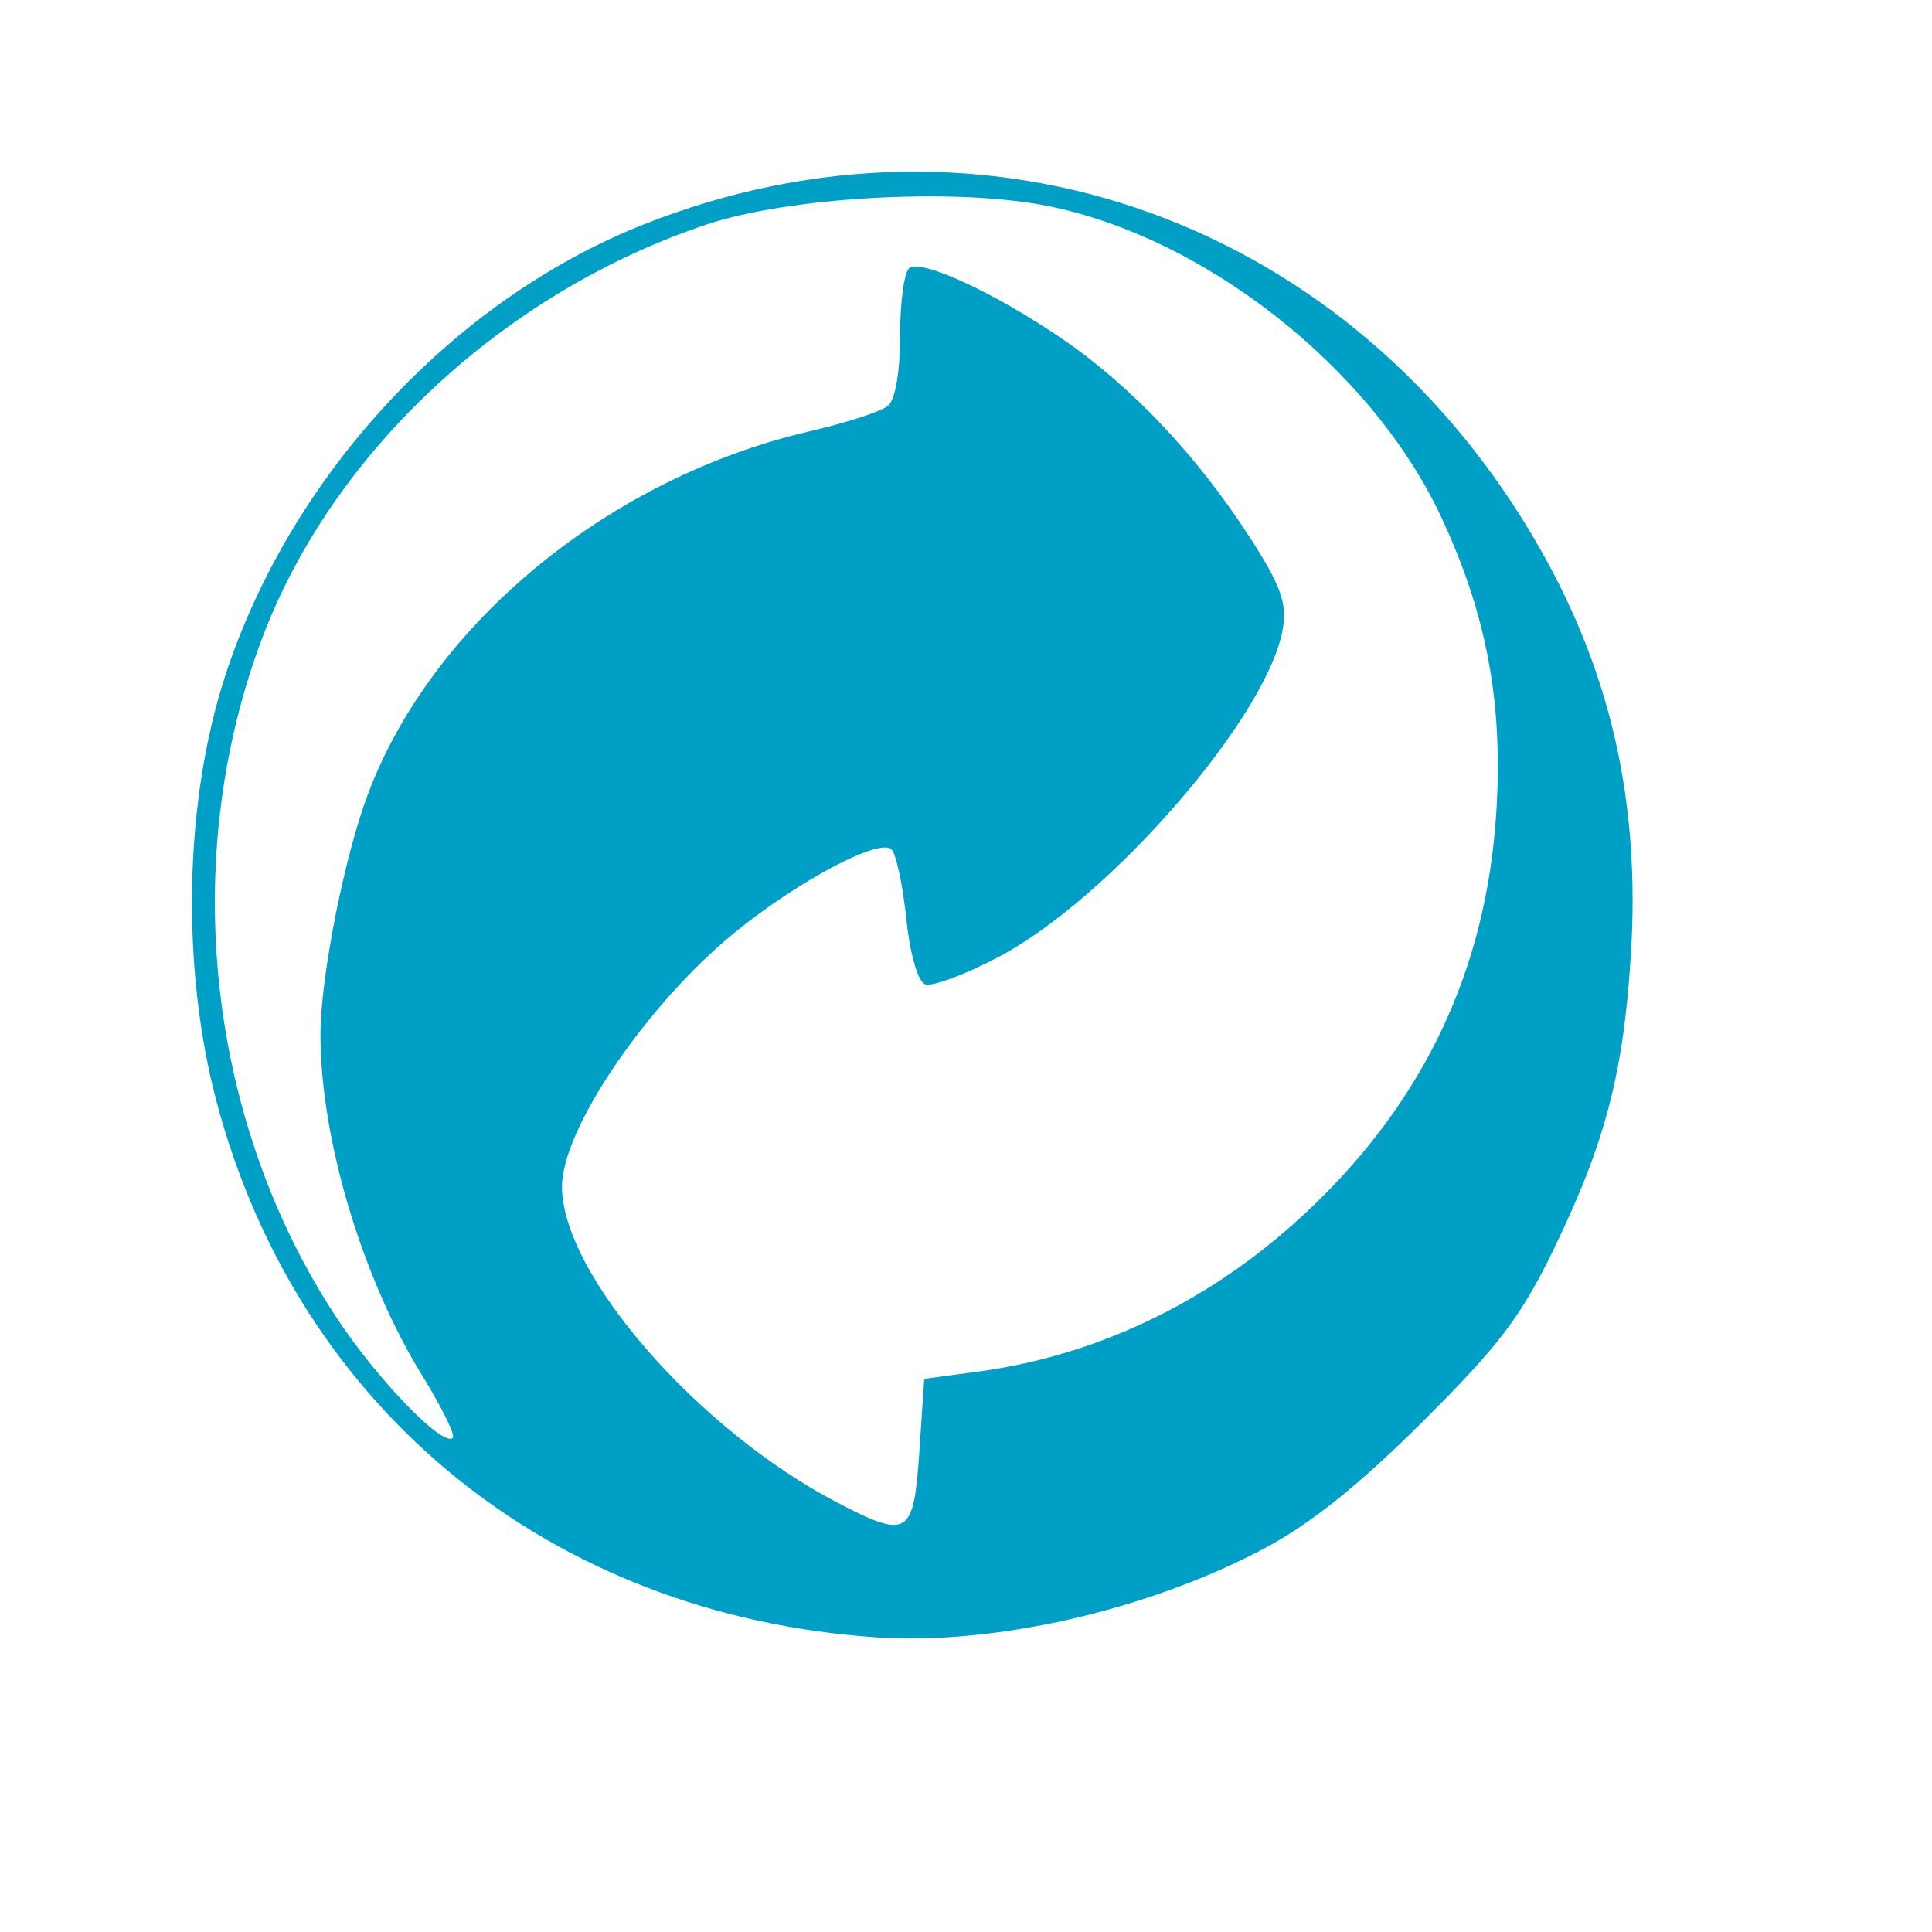
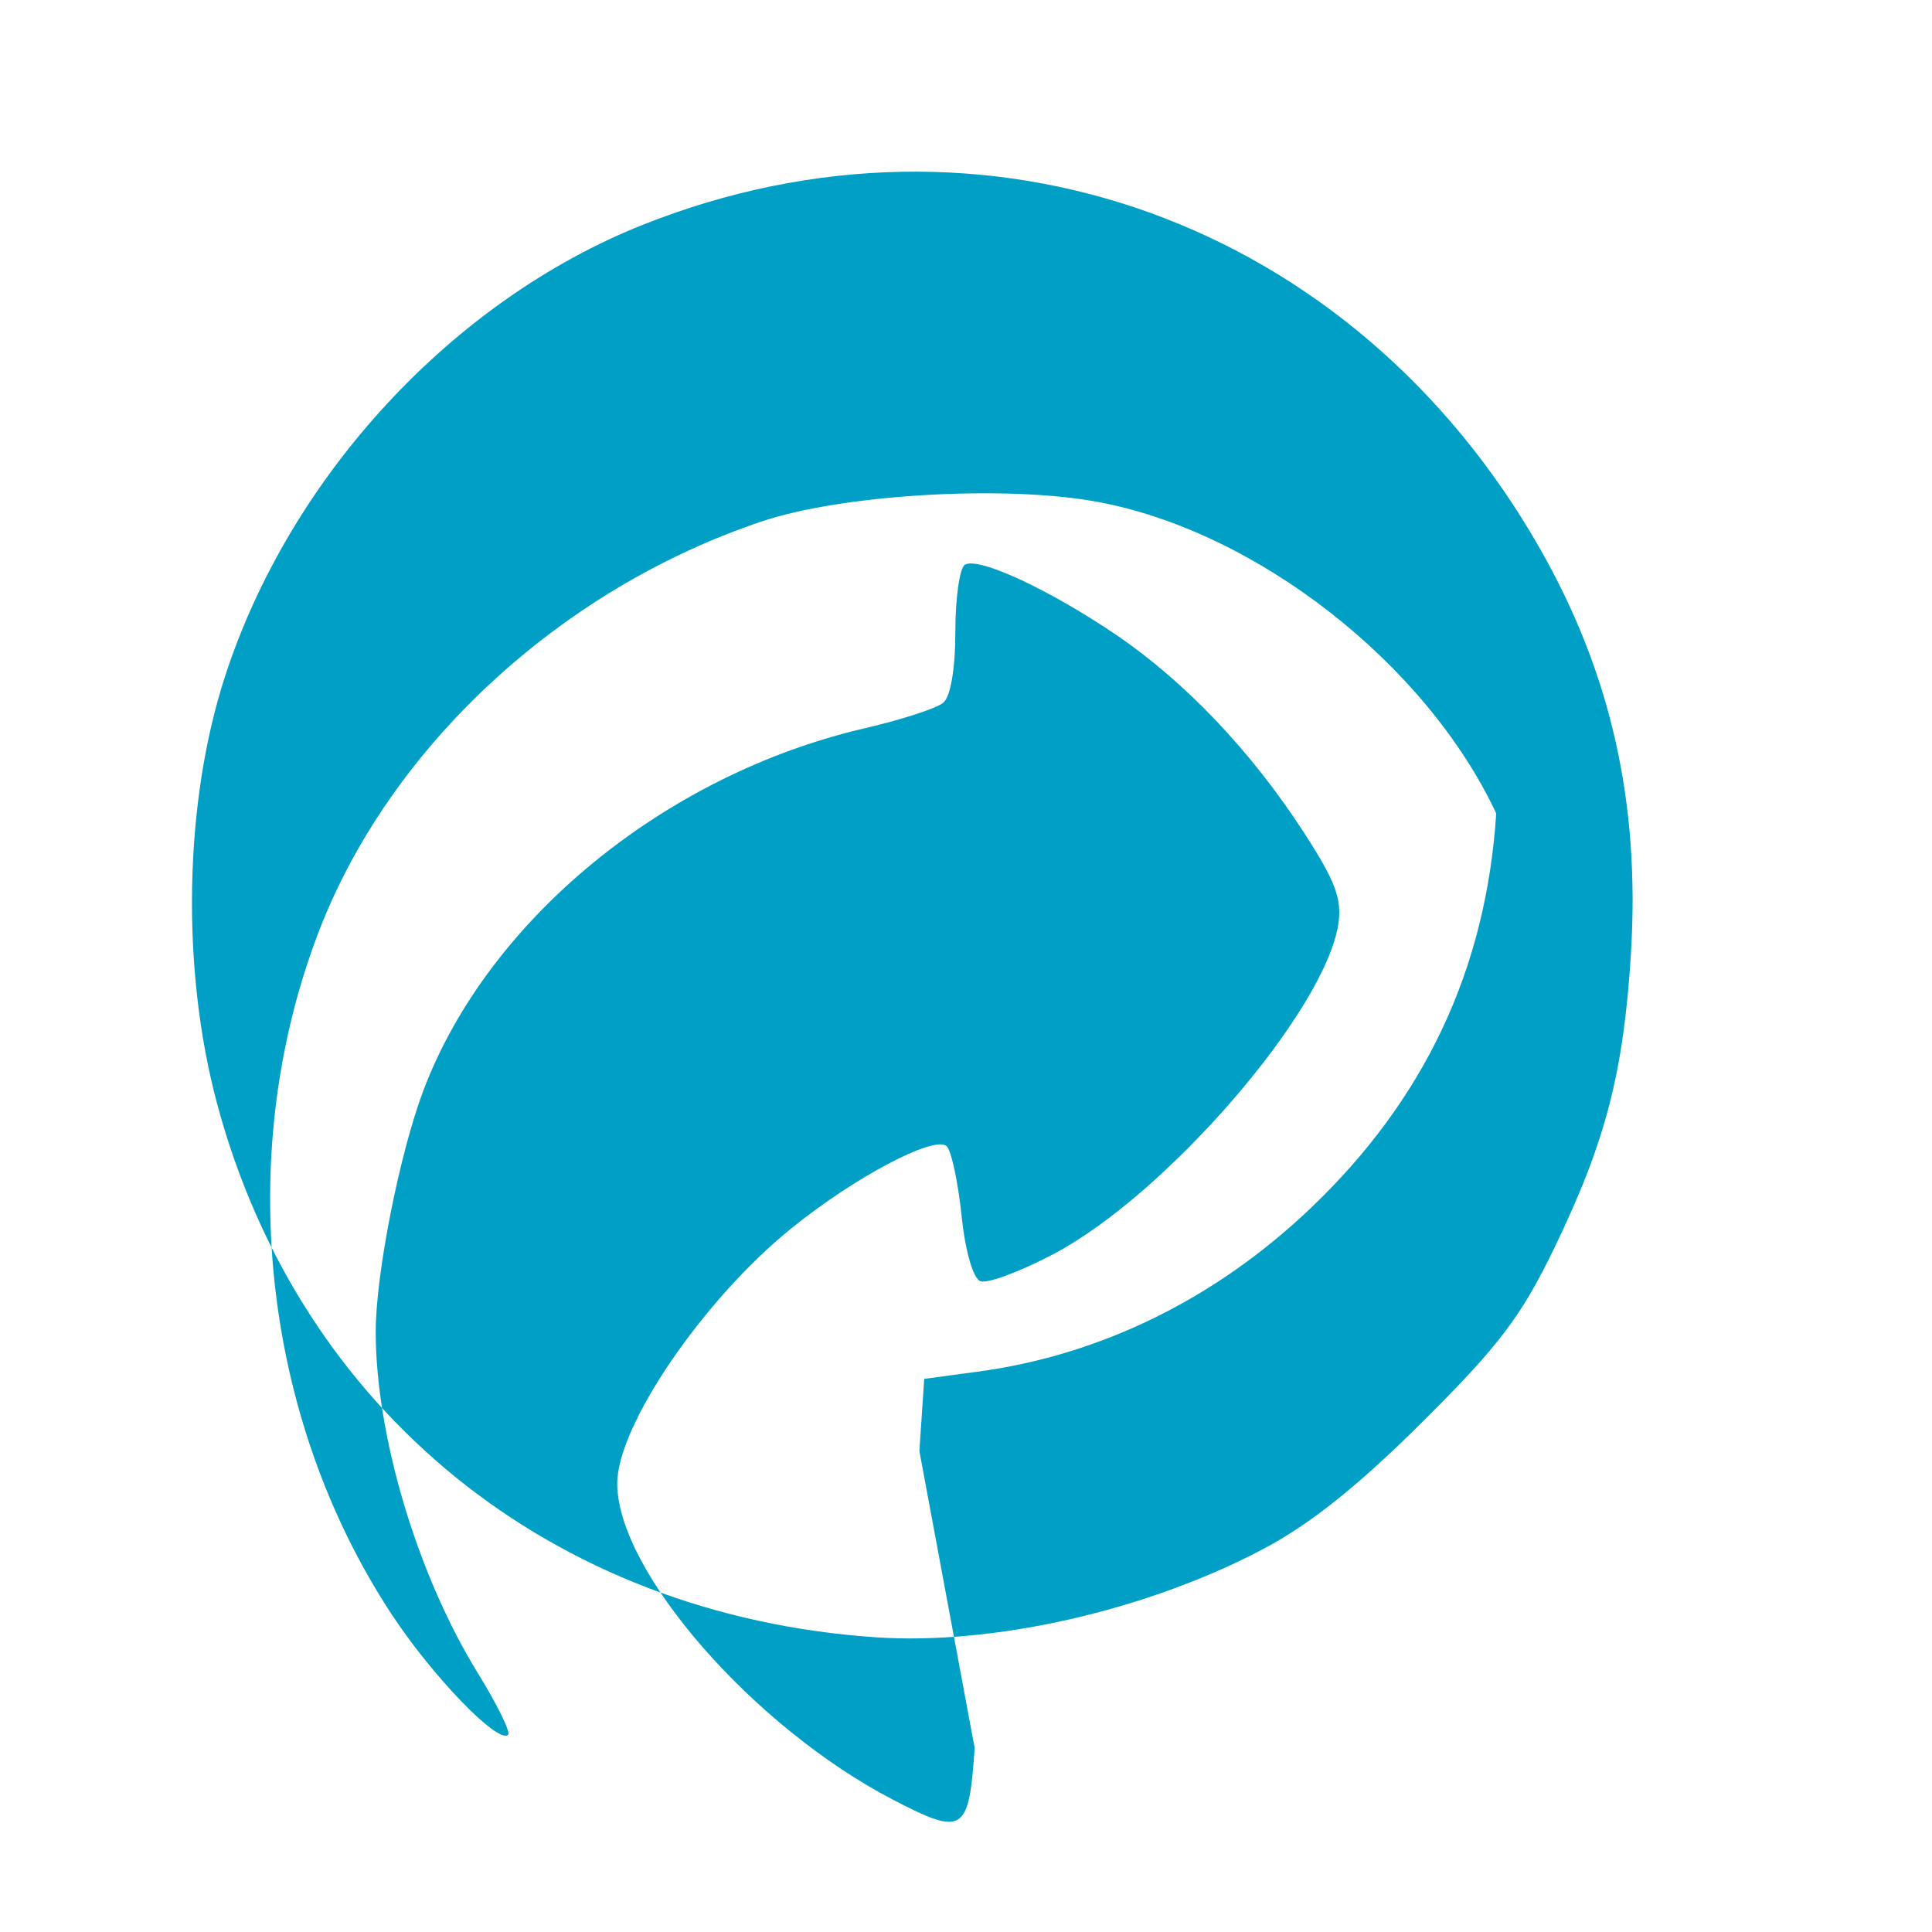
<svg xmlns="http://www.w3.org/2000/svg" width="200" height="200">
  <g>
    <title>Layer 1</title>
-     <path d="m90.675,169.493c-33.548,-2.274 -59.695,-23.462 -68.21,-55.274c-3.733,-13.945 -3.413,-31.124 0.821,-44.174c6.737,-20.762 23.57,-38.953 43.295,-46.789c35.497,-14.101 73.548,-0.345 92.854,33.568c7.339,12.892 10.355,26.317 9.4,41.853c-0.76,12.368 -2.629,19.553 -7.946,30.542c-3.422,7.073 -5.715,10.094 -13.664,18c-6.689,6.653 -11.649,10.604 -16.551,13.184c-12.028,6.329 -27.813,9.917 -40,9.091zm4.5,-19.274l0.5,-7.481l5.5,-0.737c12.753,-1.709 24.629,-7.53 34.462,-16.892c11.858,-11.291 18.207,-24.78 19.252,-40.905c0.738,-11.397 -0.975,-20.604 -5.72,-30.735c-7.274,-15.53 -24.875,-29.261 -41.364,-32.268c-9.566,-1.745 -26.28,-0.765 -34.63,2.029c-20.958,7.013 -38.672,23.462 -45.981,42.697c-8.714,22.934 -5.772,50.09 7.633,70.456c4.247,6.452 11.041,13.477 12.054,12.464c0.273,-0.273 -1.134,-3.138 -3.127,-6.368c-6.261,-10.143 -10.579,-24.58 -10.579,-35.367c0,-5.978 2.485,-18.516 4.962,-25.035c6.704,-17.644 24.988,-32.628 45.665,-37.423c3.771,-0.874 7.422,-2.06 8.115,-2.635c0.769,-0.638 1.259,-3.505 1.259,-7.363c0,-3.475 0.445,-6.593 0.988,-6.929c1.381,-0.854 8.766,2.571 15.681,7.273c7.128,4.847 13.952,12.028 19.389,20.406c3.307,5.096 3.997,6.944 3.578,9.585c-1.425,8.989 -17.783,27.922 -29.44,34.075c-3.467,1.83 -6.886,3.103 -7.598,2.83c-0.762,-0.293 -1.566,-3.088 -1.953,-6.793c-0.362,-3.463 -1.051,-6.688 -1.53,-7.168c-1.222,-1.222 -9.659,3.247 -16.223,8.595c-9.077,7.394 -17.892,20.35 -17.892,26.297c0,9.067 14.039,25.185 28.5,32.72c7.333,3.821 7.913,3.457 8.5,-5.327z" id="path1298" fill="#00a0c6" />
+     <path d="m90.675,169.493c-33.548,-2.274 -59.695,-23.462 -68.21,-55.274c-3.733,-13.945 -3.413,-31.124 0.821,-44.174c6.737,-20.762 23.57,-38.953 43.295,-46.789c35.497,-14.101 73.548,-0.345 92.854,33.568c7.339,12.892 10.355,26.317 9.4,41.853c-0.76,12.368 -2.629,19.553 -7.946,30.542c-3.422,7.073 -5.715,10.094 -13.664,18c-6.689,6.653 -11.649,10.604 -16.551,13.184c-12.028,6.329 -27.813,9.917 -40,9.091zm4.5,-19.274l0.5,-7.481l5.5,-0.737c12.753,-1.709 24.629,-7.53 34.462,-16.892c11.858,-11.291 18.207,-24.78 19.252,-40.905c-7.274,-15.53 -24.875,-29.261 -41.364,-32.268c-9.566,-1.745 -26.28,-0.765 -34.63,2.029c-20.958,7.013 -38.672,23.462 -45.981,42.697c-8.714,22.934 -5.772,50.09 7.633,70.456c4.247,6.452 11.041,13.477 12.054,12.464c0.273,-0.273 -1.134,-3.138 -3.127,-6.368c-6.261,-10.143 -10.579,-24.58 -10.579,-35.367c0,-5.978 2.485,-18.516 4.962,-25.035c6.704,-17.644 24.988,-32.628 45.665,-37.423c3.771,-0.874 7.422,-2.06 8.115,-2.635c0.769,-0.638 1.259,-3.505 1.259,-7.363c0,-3.475 0.445,-6.593 0.988,-6.929c1.381,-0.854 8.766,2.571 15.681,7.273c7.128,4.847 13.952,12.028 19.389,20.406c3.307,5.096 3.997,6.944 3.578,9.585c-1.425,8.989 -17.783,27.922 -29.44,34.075c-3.467,1.83 -6.886,3.103 -7.598,2.83c-0.762,-0.293 -1.566,-3.088 -1.953,-6.793c-0.362,-3.463 -1.051,-6.688 -1.53,-7.168c-1.222,-1.222 -9.659,3.247 -16.223,8.595c-9.077,7.394 -17.892,20.35 -17.892,26.297c0,9.067 14.039,25.185 28.5,32.72c7.333,3.821 7.913,3.457 8.5,-5.327z" id="path1298" fill="#00a0c6" />
  </g>
</svg>